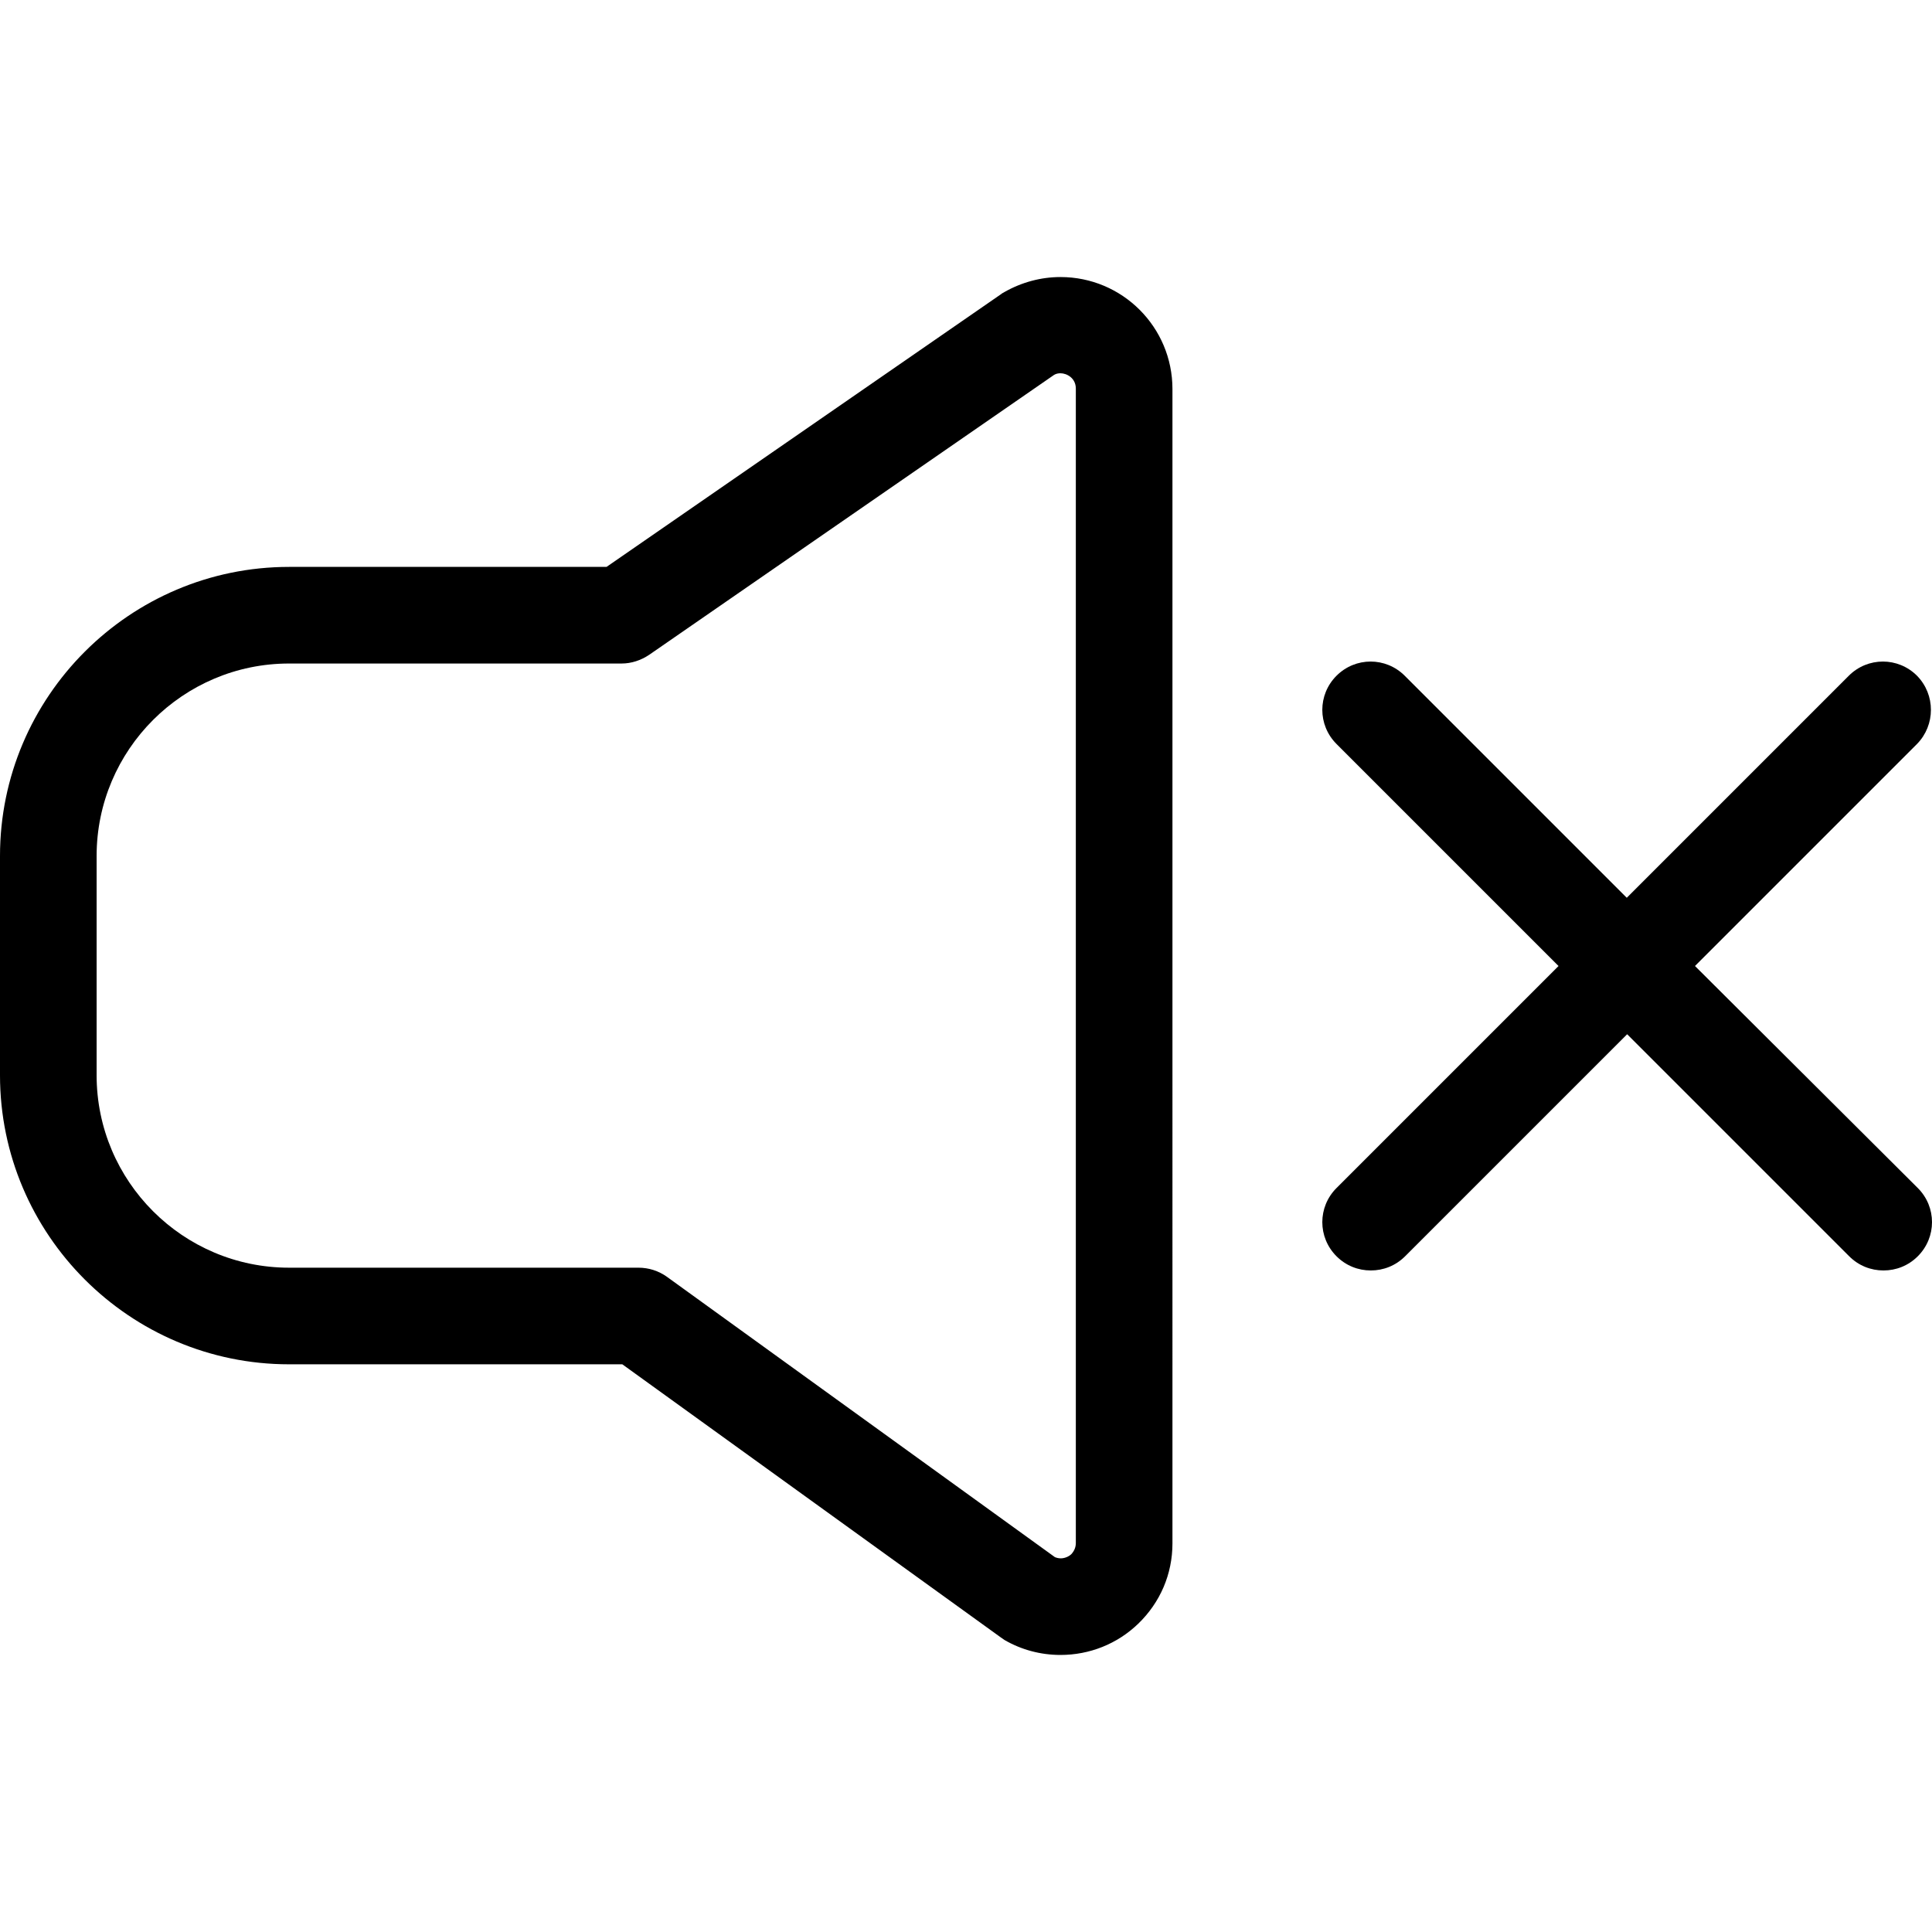
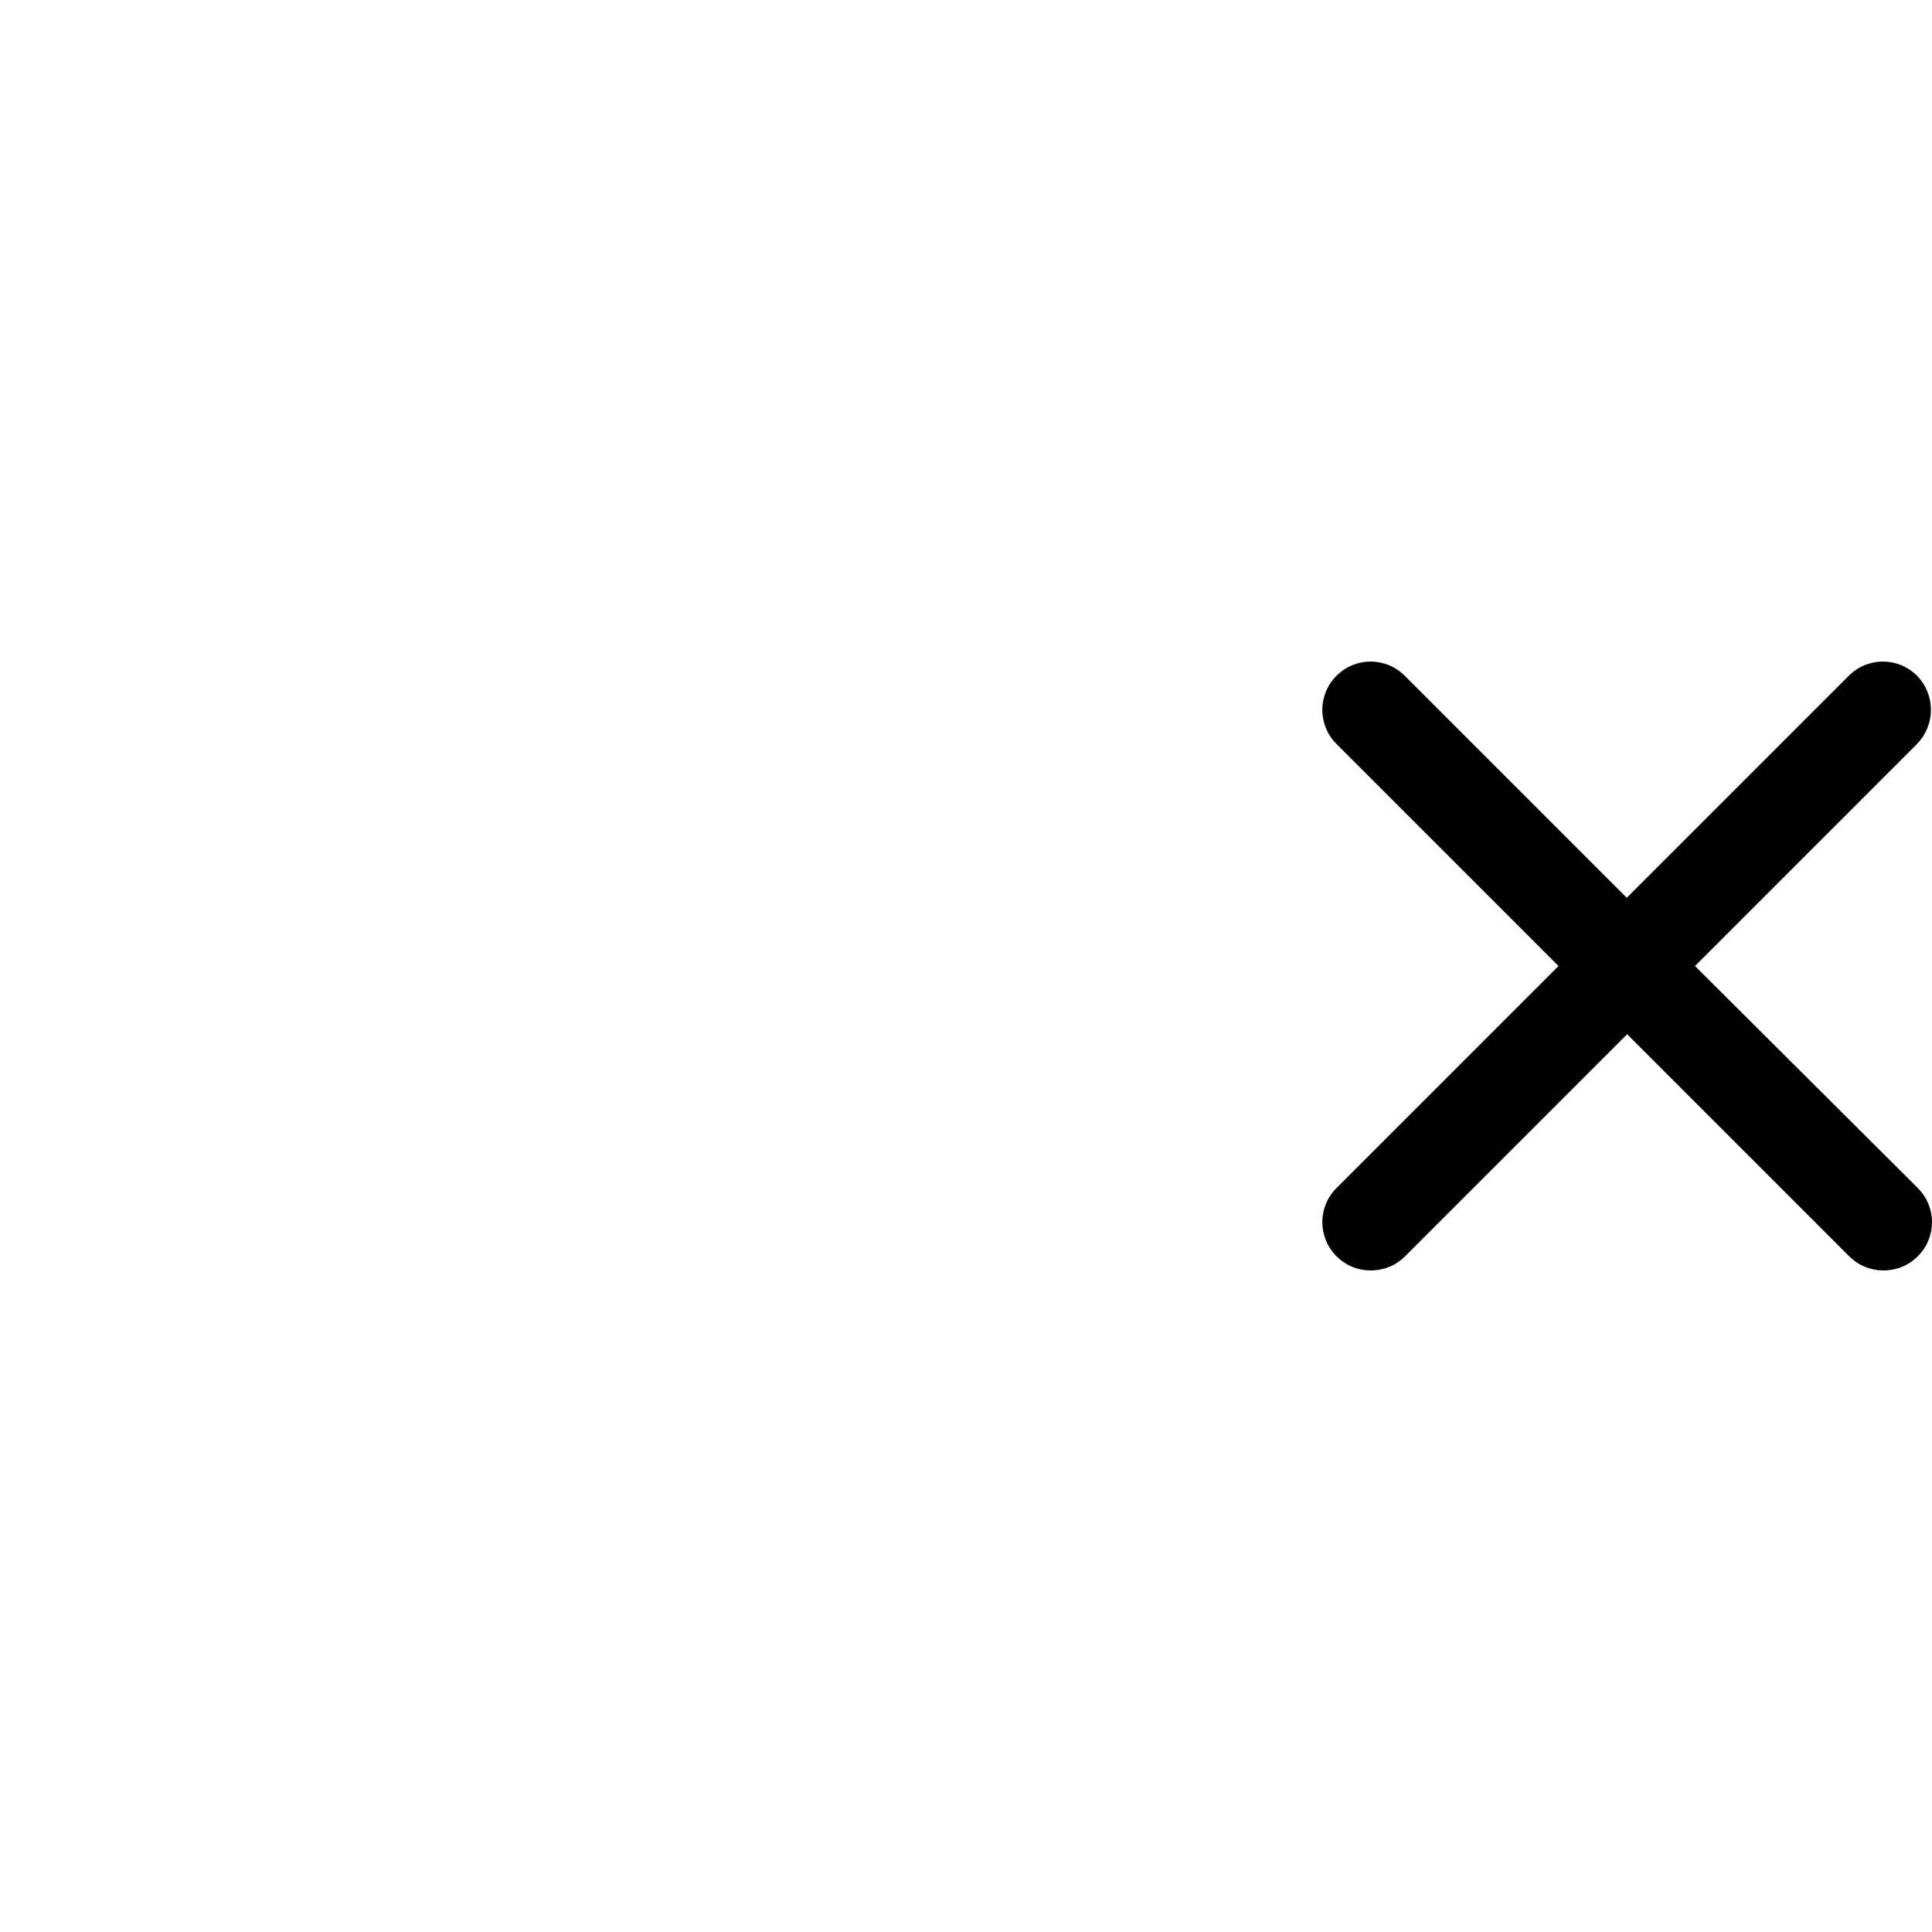
<svg xmlns="http://www.w3.org/2000/svg" fill="#000000" height="800px" width="800px" version="1.1" id="Capa_1" viewBox="0 0 489.9 489.9" xml:space="preserve">
  <g>
    <g>
-       <path d="M268.9,70.25c-4.9,0-9.8,1.3-14.2,3.8c-0.3,0.2-0.6,0.3-0.8,0.5l-100.1,69.2H73.3c-40.4,0-73.3,32.9-73.3,73.3v55.6    c0,40.4,32.9,73.3,73.3,73.3h84.5l95.9,69.2c0.3,0.2,0.7,0.5,1,0.7c4.3,2.5,9.2,3.8,14.2,3.8l0,0c7.4,0,14.4-2.8,19.7-7.9    c5.6-5.4,8.7-12.6,8.7-20.4V98.65C297.3,82.95,284.6,70.25,268.9,70.25z M272.8,391.25c0,1.1-0.4,2-1.1,2.8    c-0.7,0.7-1.8,1.1-2.7,1.1c-0.5,0-1-0.1-1.5-0.3l-98.4-71.1c-2.1-1.5-4.6-2.3-7.2-2.3H73.3c-26.9,0-48.8-21.9-48.8-48.8v-55.6    c0-26.9,21.9-48.8,48.8-48.8h84.3c2.5,0,4.9-0.8,7-2.2l102.7-71c0.5-0.3,1.1-0.4,1.6-0.4c1.6,0,3.9,1.2,3.9,3.9V391.25z" />
      <path d="M486.1,171.35c-4.8-4.8-12.5-4.8-17.3,0l-56.3,56.3l-56.3-56.3c-4.8-4.8-12.5-4.8-17.3,0c-4.8,4.8-4.8,12.5,0,17.3    l56.3,56.3l-56.3,56.3c-4.8,4.8-4.8,12.5,0,17.3c2.4,2.4,5.5,3.6,8.7,3.6s6.3-1.2,8.7-3.6l56.3-56.3l56.3,56.3    c2.4,2.4,5.5,3.6,8.7,3.6s6.3-1.2,8.7-3.6c4.8-4.8,4.8-12.5,0-17.3l-56.5-56.3l56.3-56.3C490.8,183.85,490.8,176.15,486.1,171.35z    " />
    </g>
  </g>
</svg>